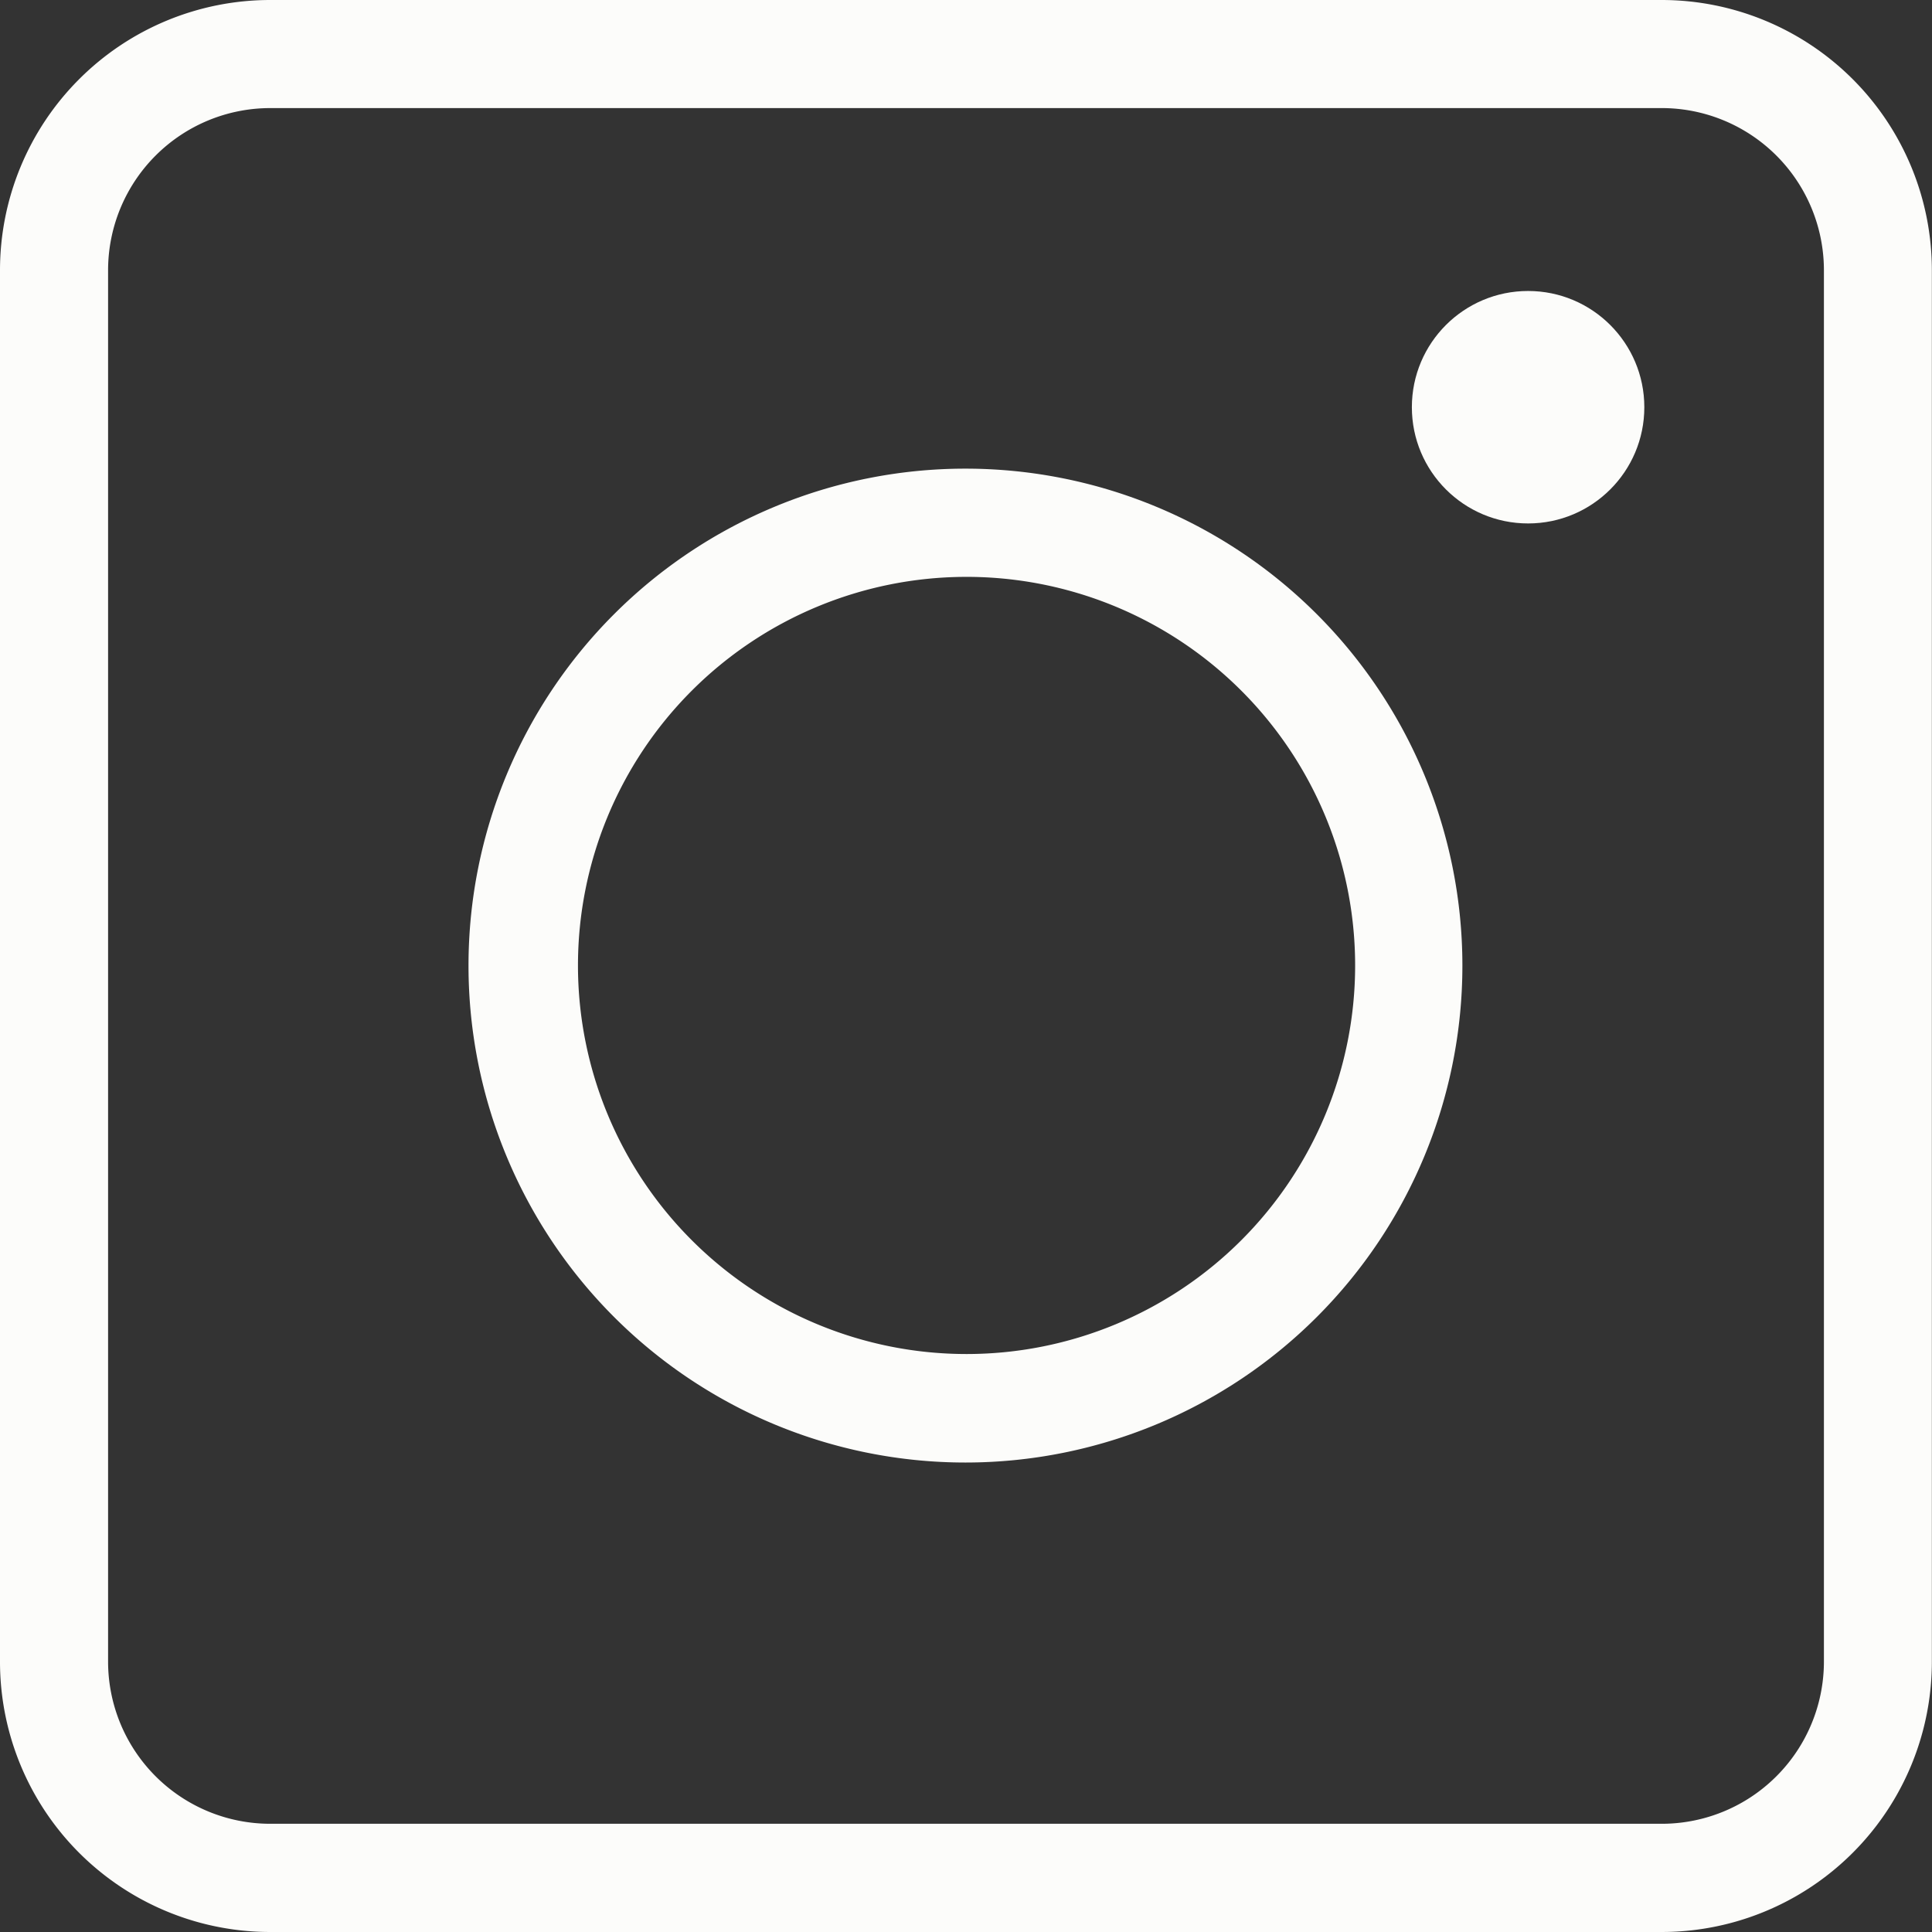
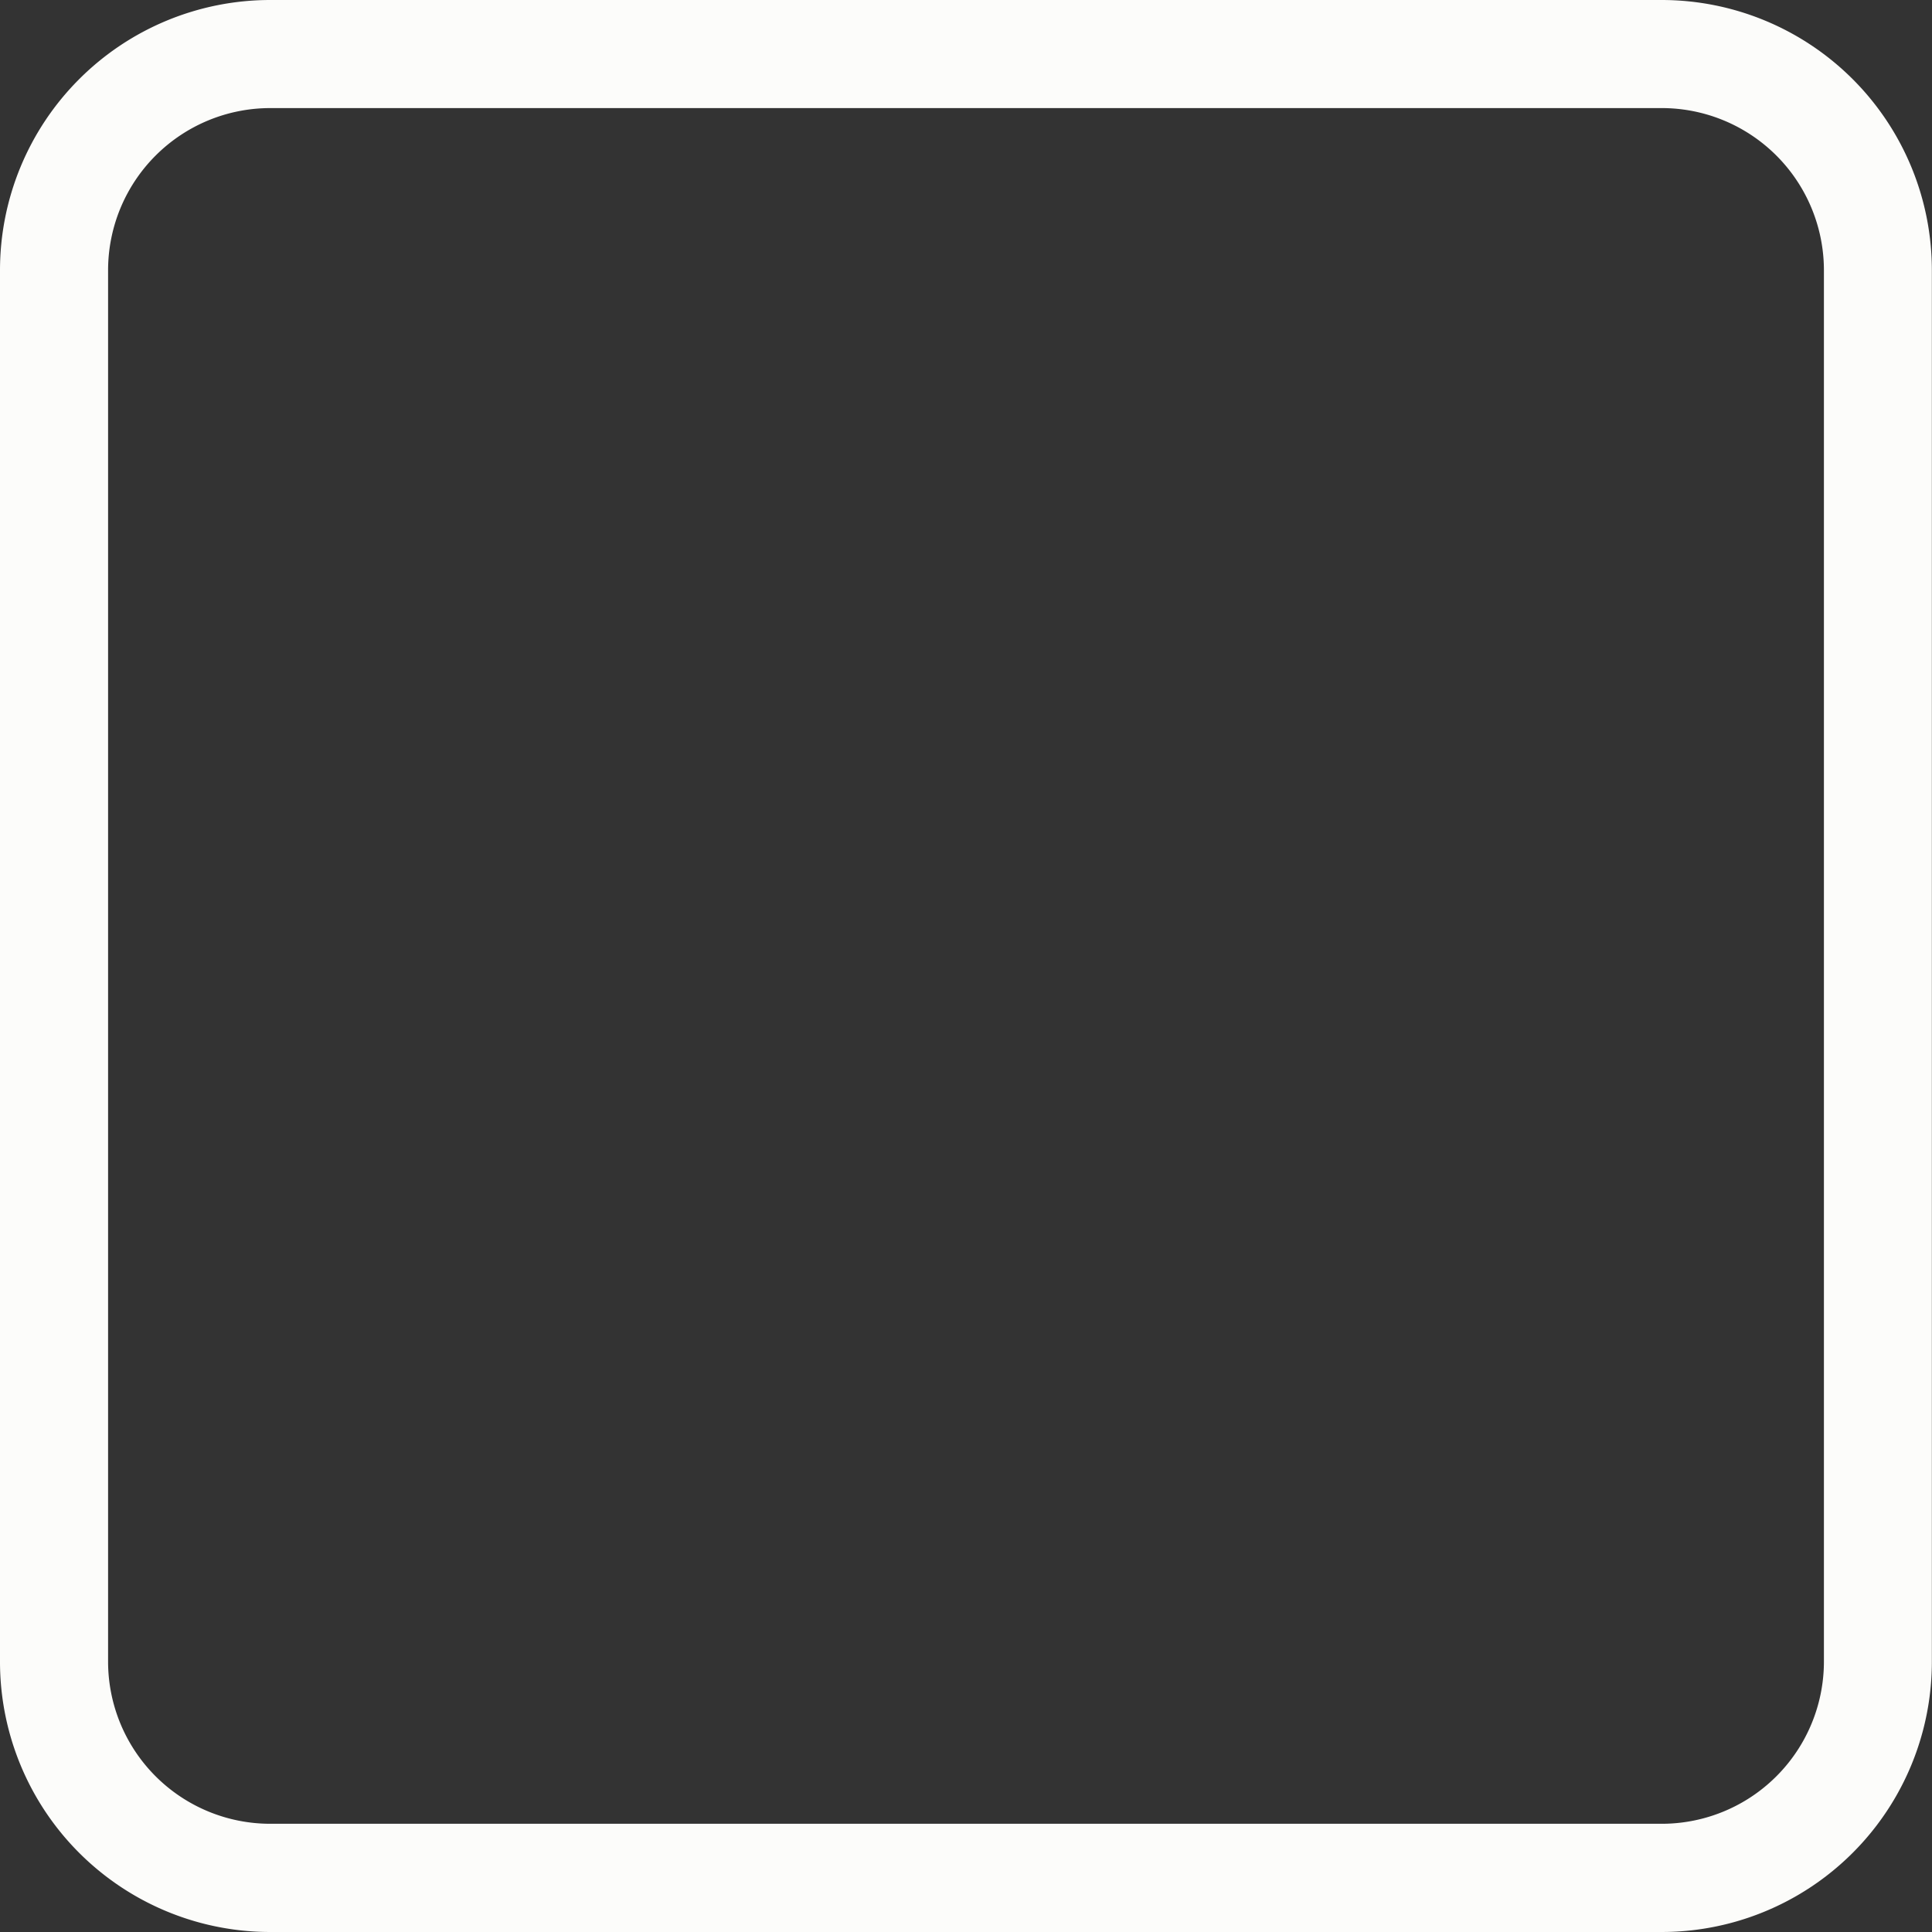
<svg xmlns="http://www.w3.org/2000/svg" width="13.996" height="13.996" viewBox="0 0 13.996 13.996">
  <rect x="0" y="0" width="13.996" height="13.996" fill="#333333" stroke="none" />
  <g id="Instagram" transform="translate(-3.063 -3.063)">
    <g id="グループ_420" data-name="グループ 420" transform="translate(3.063 3.063)">
      <path id="パス_144" data-name="パス 144" d="M15.1,17.059H5.021A1.958,1.958,0,0,1,3.063,15.1V5.021A1.958,1.958,0,0,1,5.021,3.063H15.1a1.958,1.958,0,0,1,1.958,1.958V15.1A1.958,1.958,0,0,1,15.1,17.059ZM5.021,3.846A1.175,1.175,0,0,0,3.846,5.021V15.1a1.175,1.175,0,0,0,1.175,1.175H15.1A1.175,1.175,0,0,0,16.276,15.1V5.021A1.175,1.175,0,0,0,15.1,3.846Z" transform="translate(-3.063 -3.063)" fill="#fcfcfa" />
-       <path id="パス_145" data-name="パス 145" d="M11,14.6a3.6,3.6,0,1,1,3.6-3.6A3.6,3.6,0,0,1,11,14.6Zm0-6.416A2.815,2.815,0,1,0,13.823,11,2.815,2.815,0,0,0,11,8.184Z" transform="translate(-4.006 -4.005)" fill="#fcfcfa" />
-       <circle id="楕円形_2" data-name="楕円形 2" cx="0.842" cy="0.842" r="0.842" transform="translate(10.228 2.108)" fill="#fcfcfa" />
    </g>
  </g>
</svg>